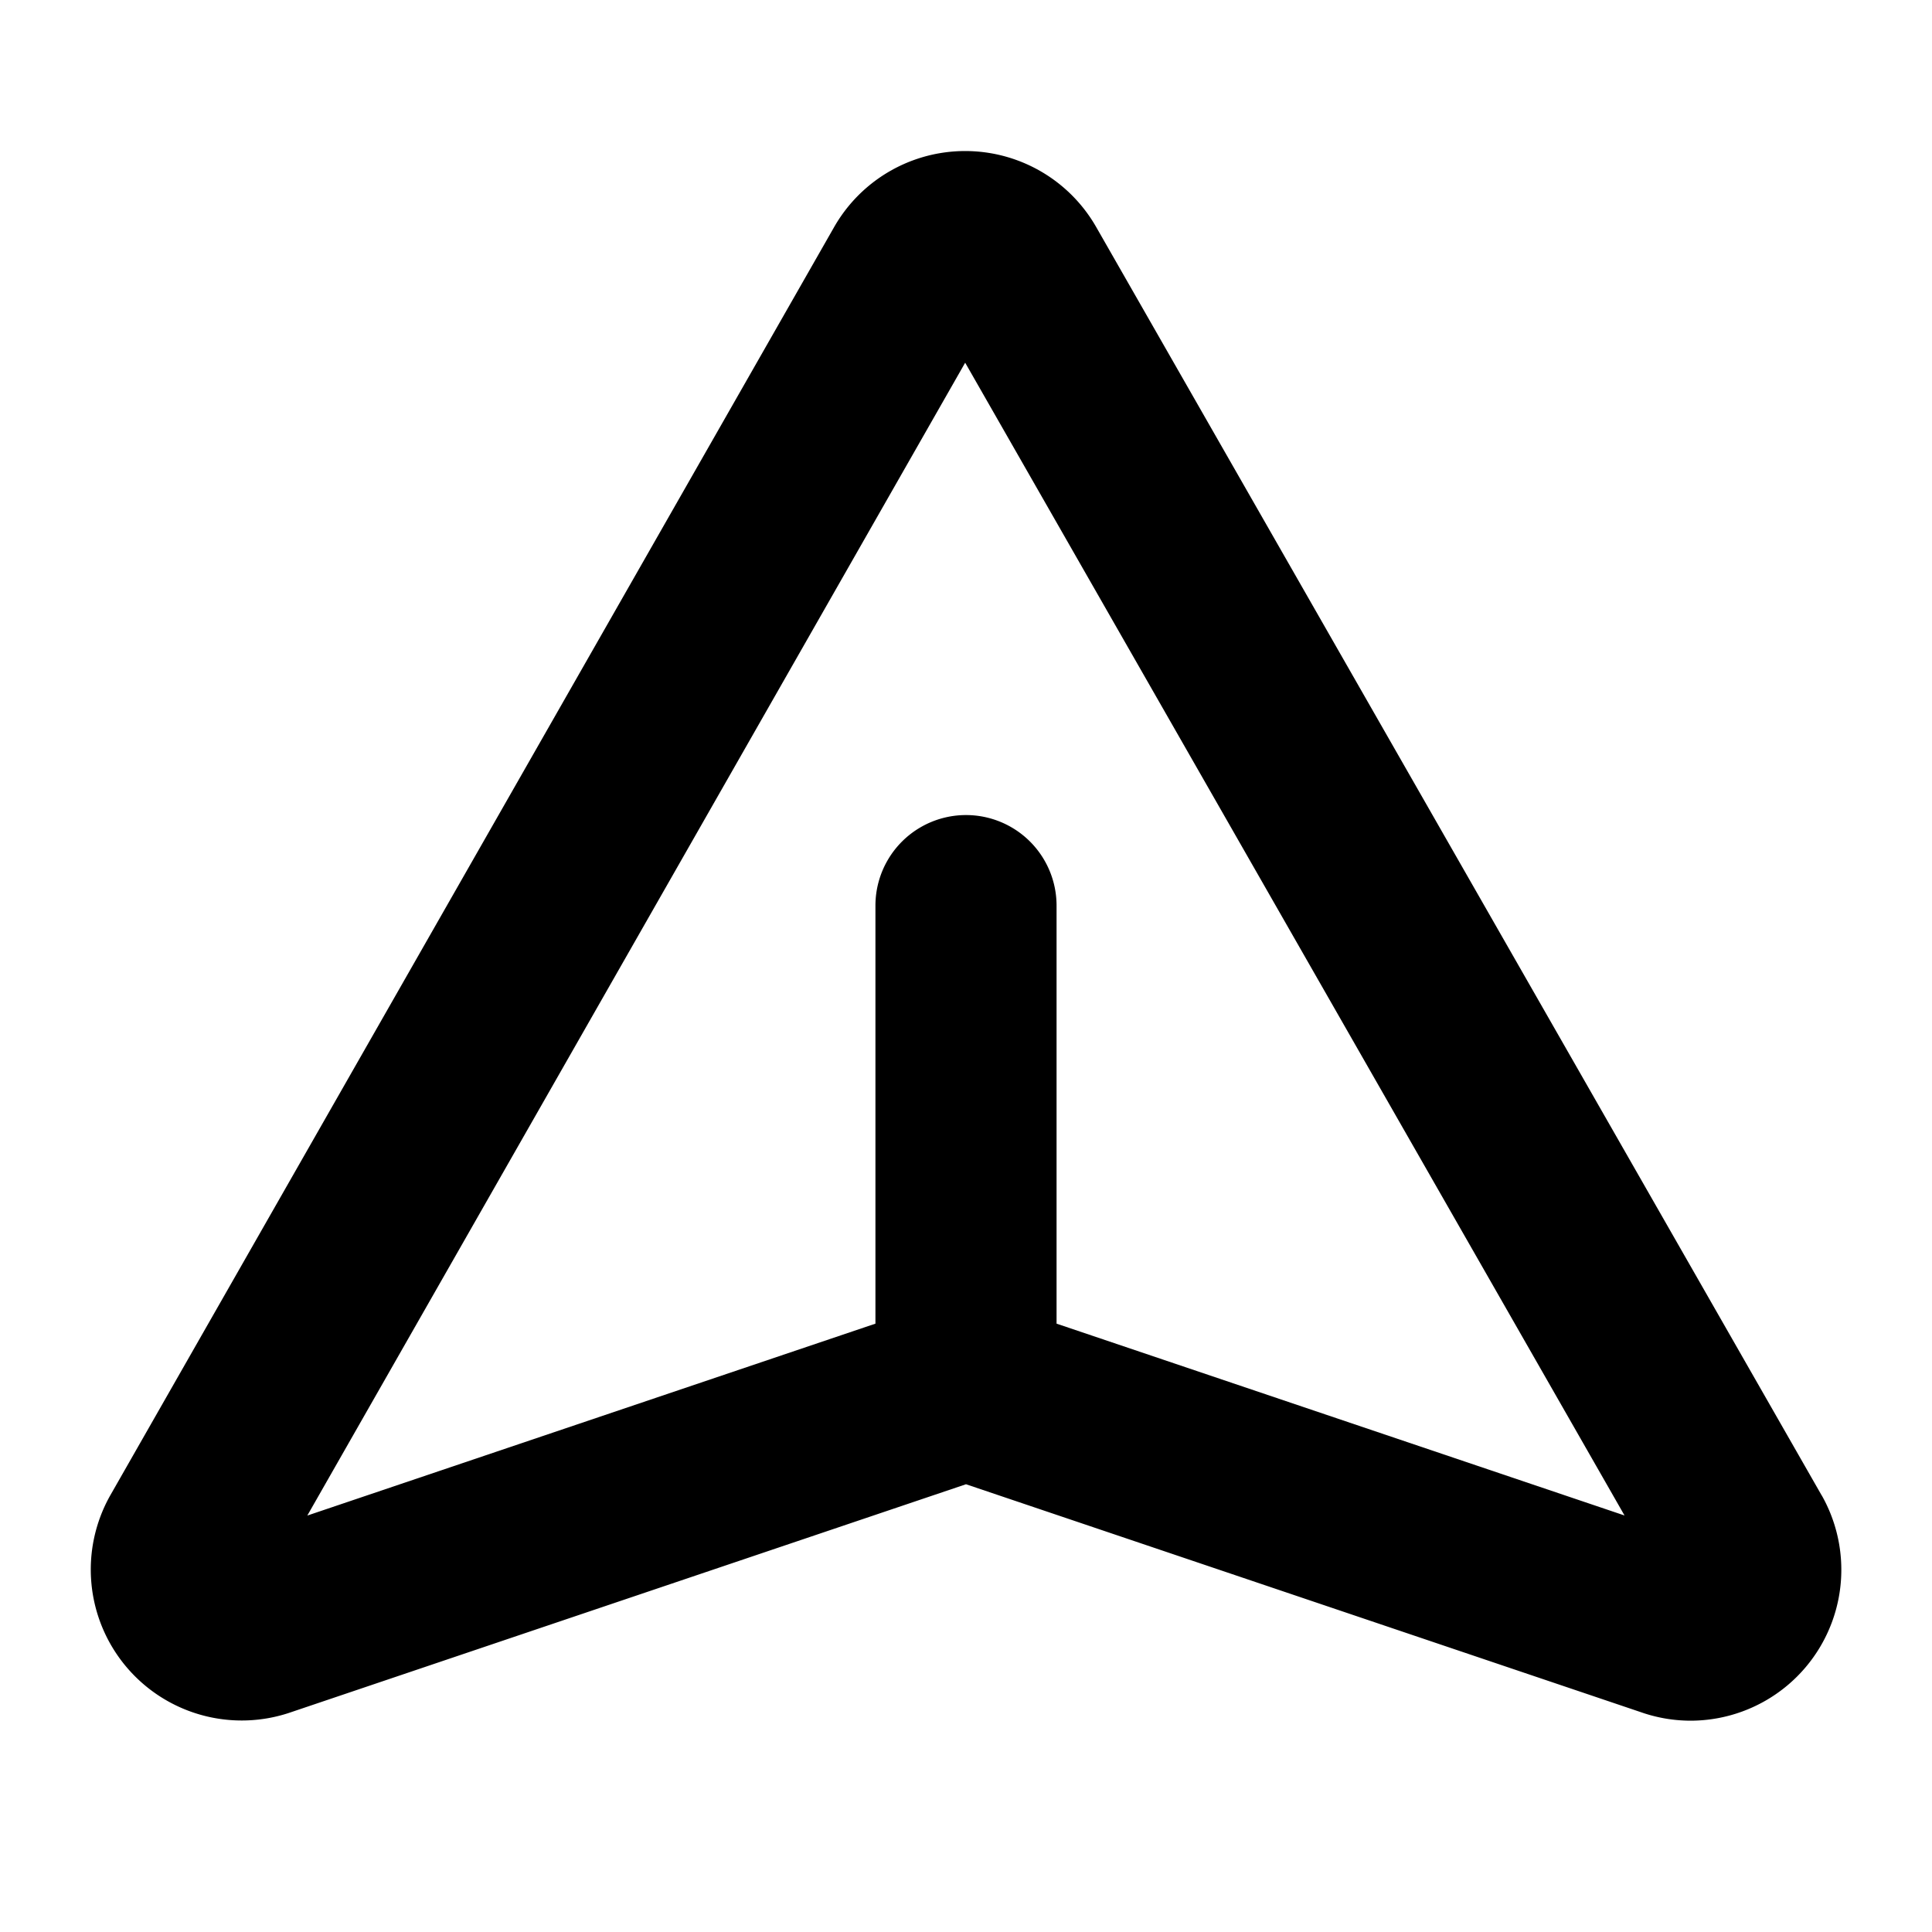
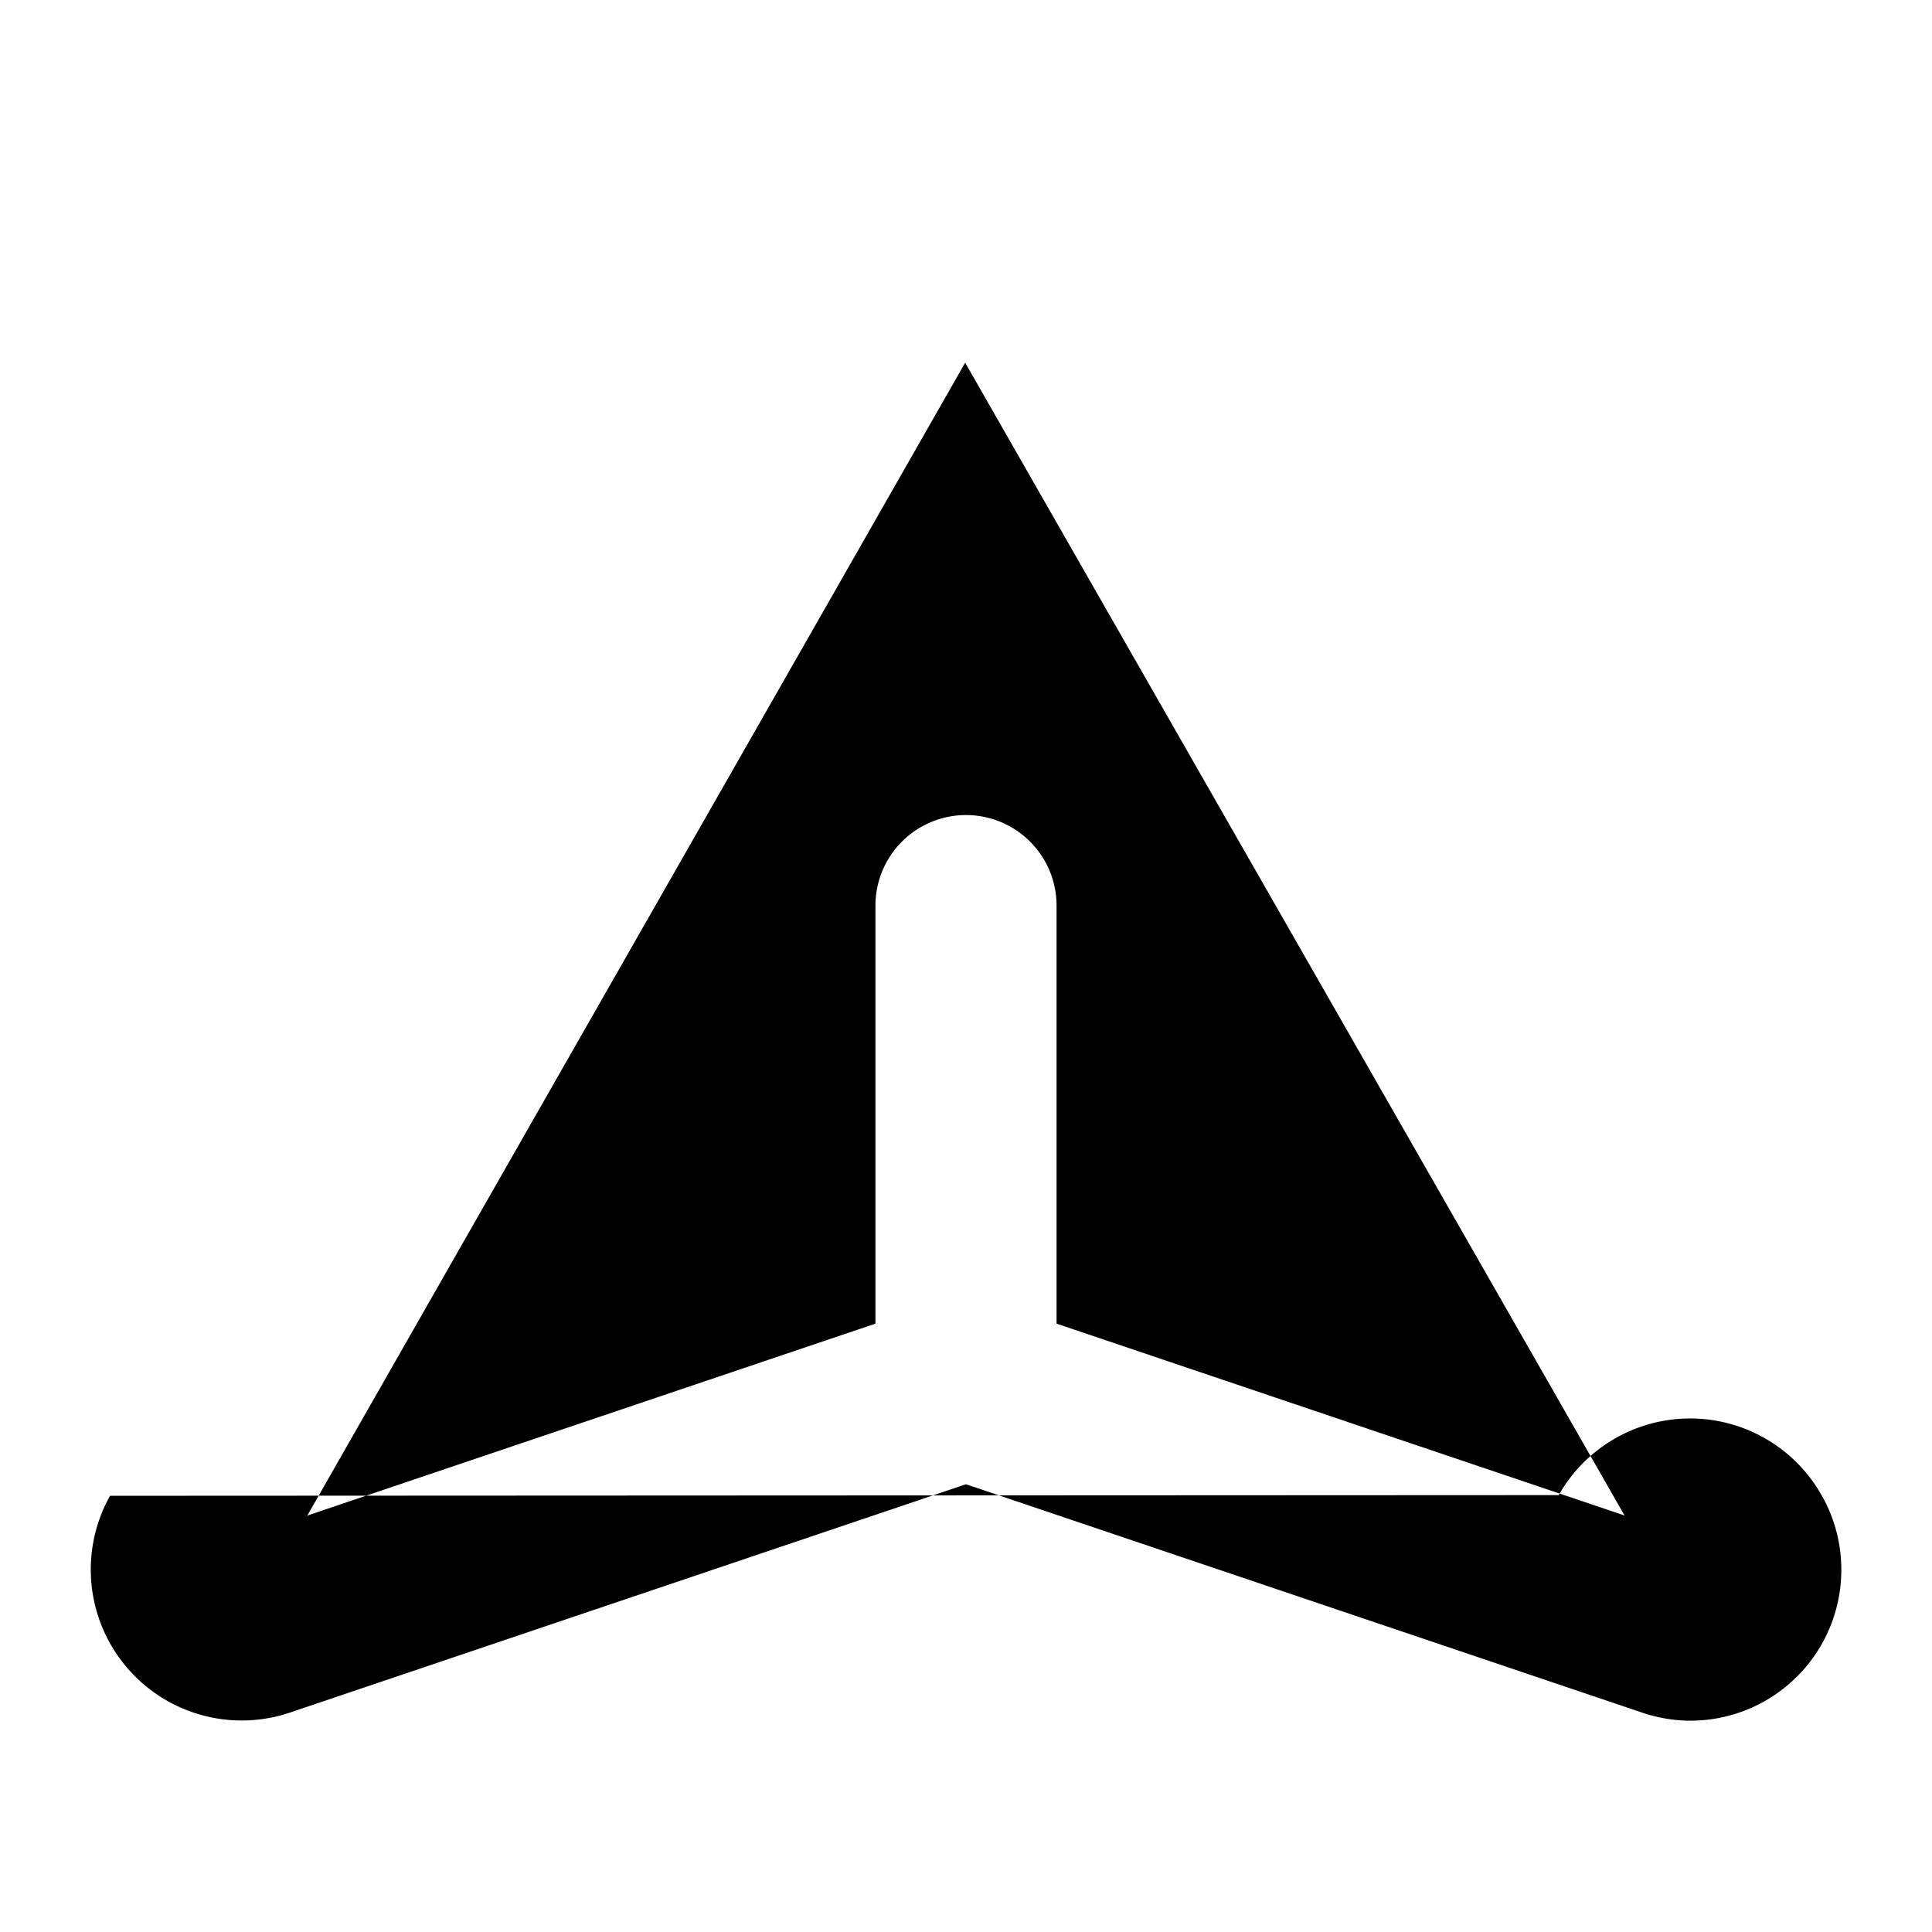
<svg xmlns="http://www.w3.org/2000/svg" viewBox="0 0 256 256" fill="currentColor">
-   <path d="M241.42,198.2l-.06-.09L145.3,30.17a20,20,0,0,0-34.82,0L14.58,198.2a20,20,0,0,0,24.06,28.65L128,196.67l89.36,30.18a20,20,0,0,0,6.69,1.15,20,20,0,0,0,17.37-29.8ZM140,175.39V120a12,12,0,0,0-24,0v55.39L40.72,200.82,127.89,48.06l87.37,152.75Z" />
+   <path d="M241.42,198.2l-.06-.09a20,20,0,0,0-34.82,0L14.58,198.2a20,20,0,0,0,24.06,28.65L128,196.67l89.36,30.18a20,20,0,0,0,6.69,1.15,20,20,0,0,0,17.37-29.8ZM140,175.39V120a12,12,0,0,0-24,0v55.39L40.72,200.82,127.89,48.06l87.37,152.75Z" />
</svg>